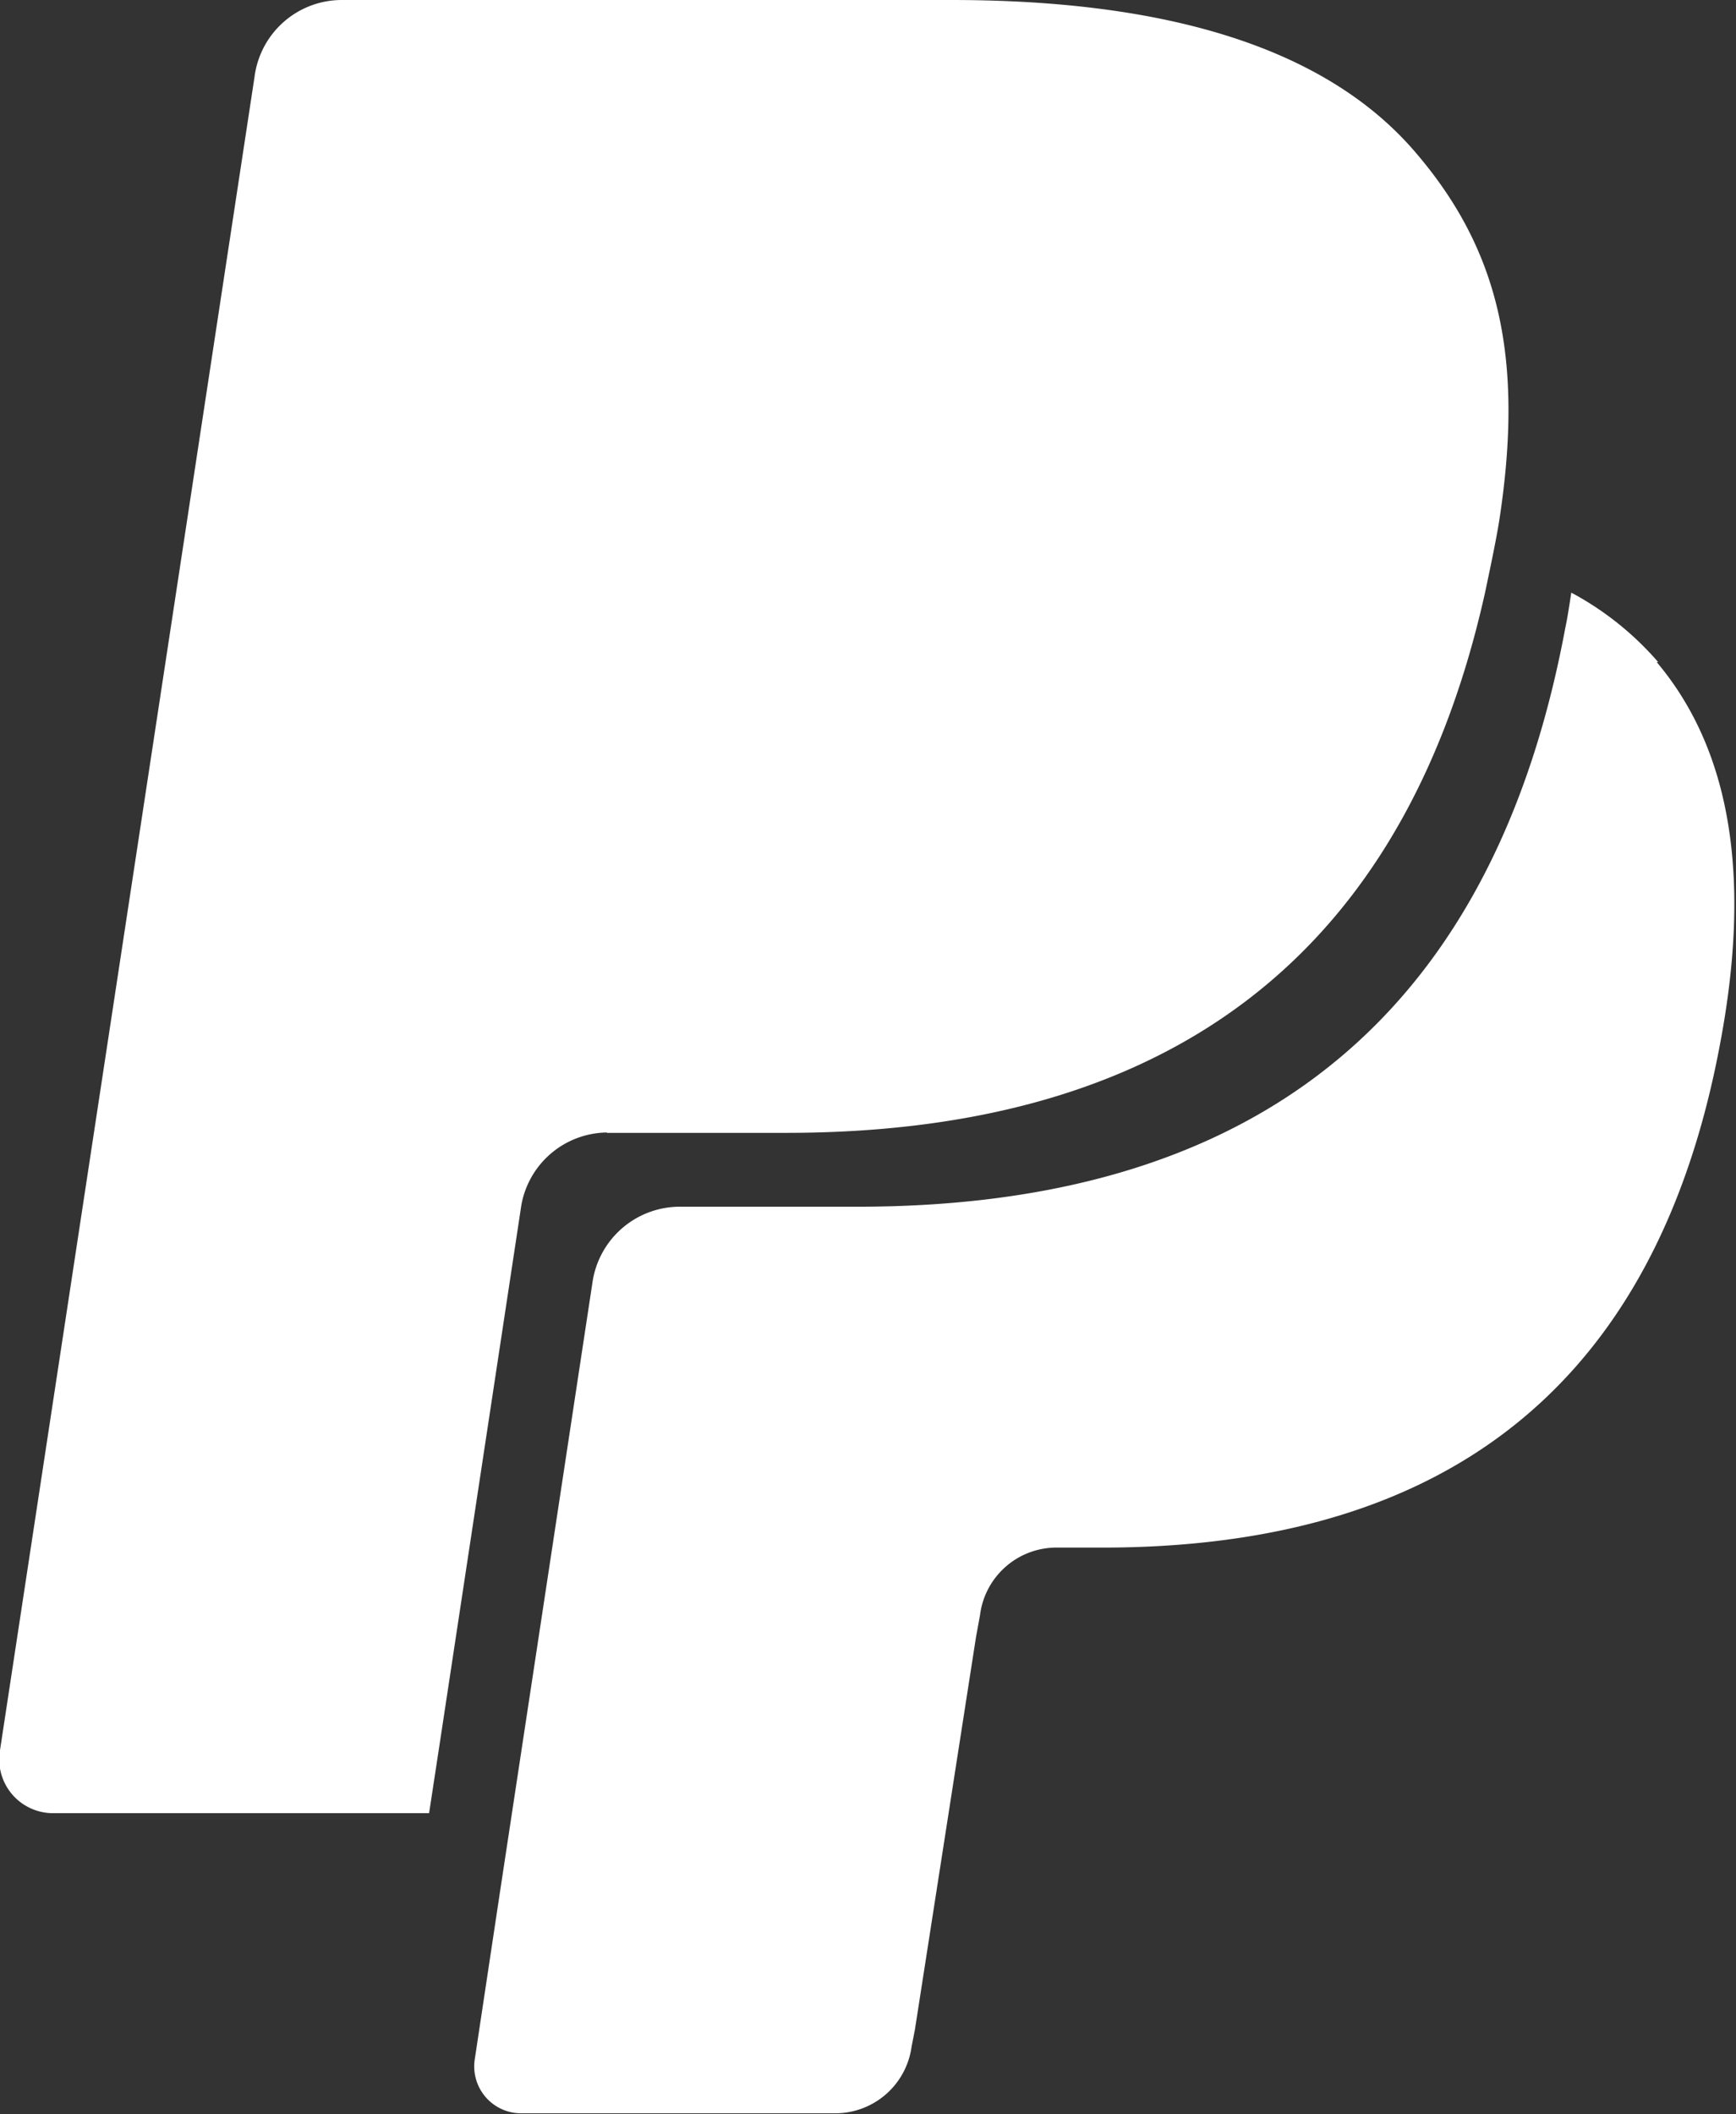
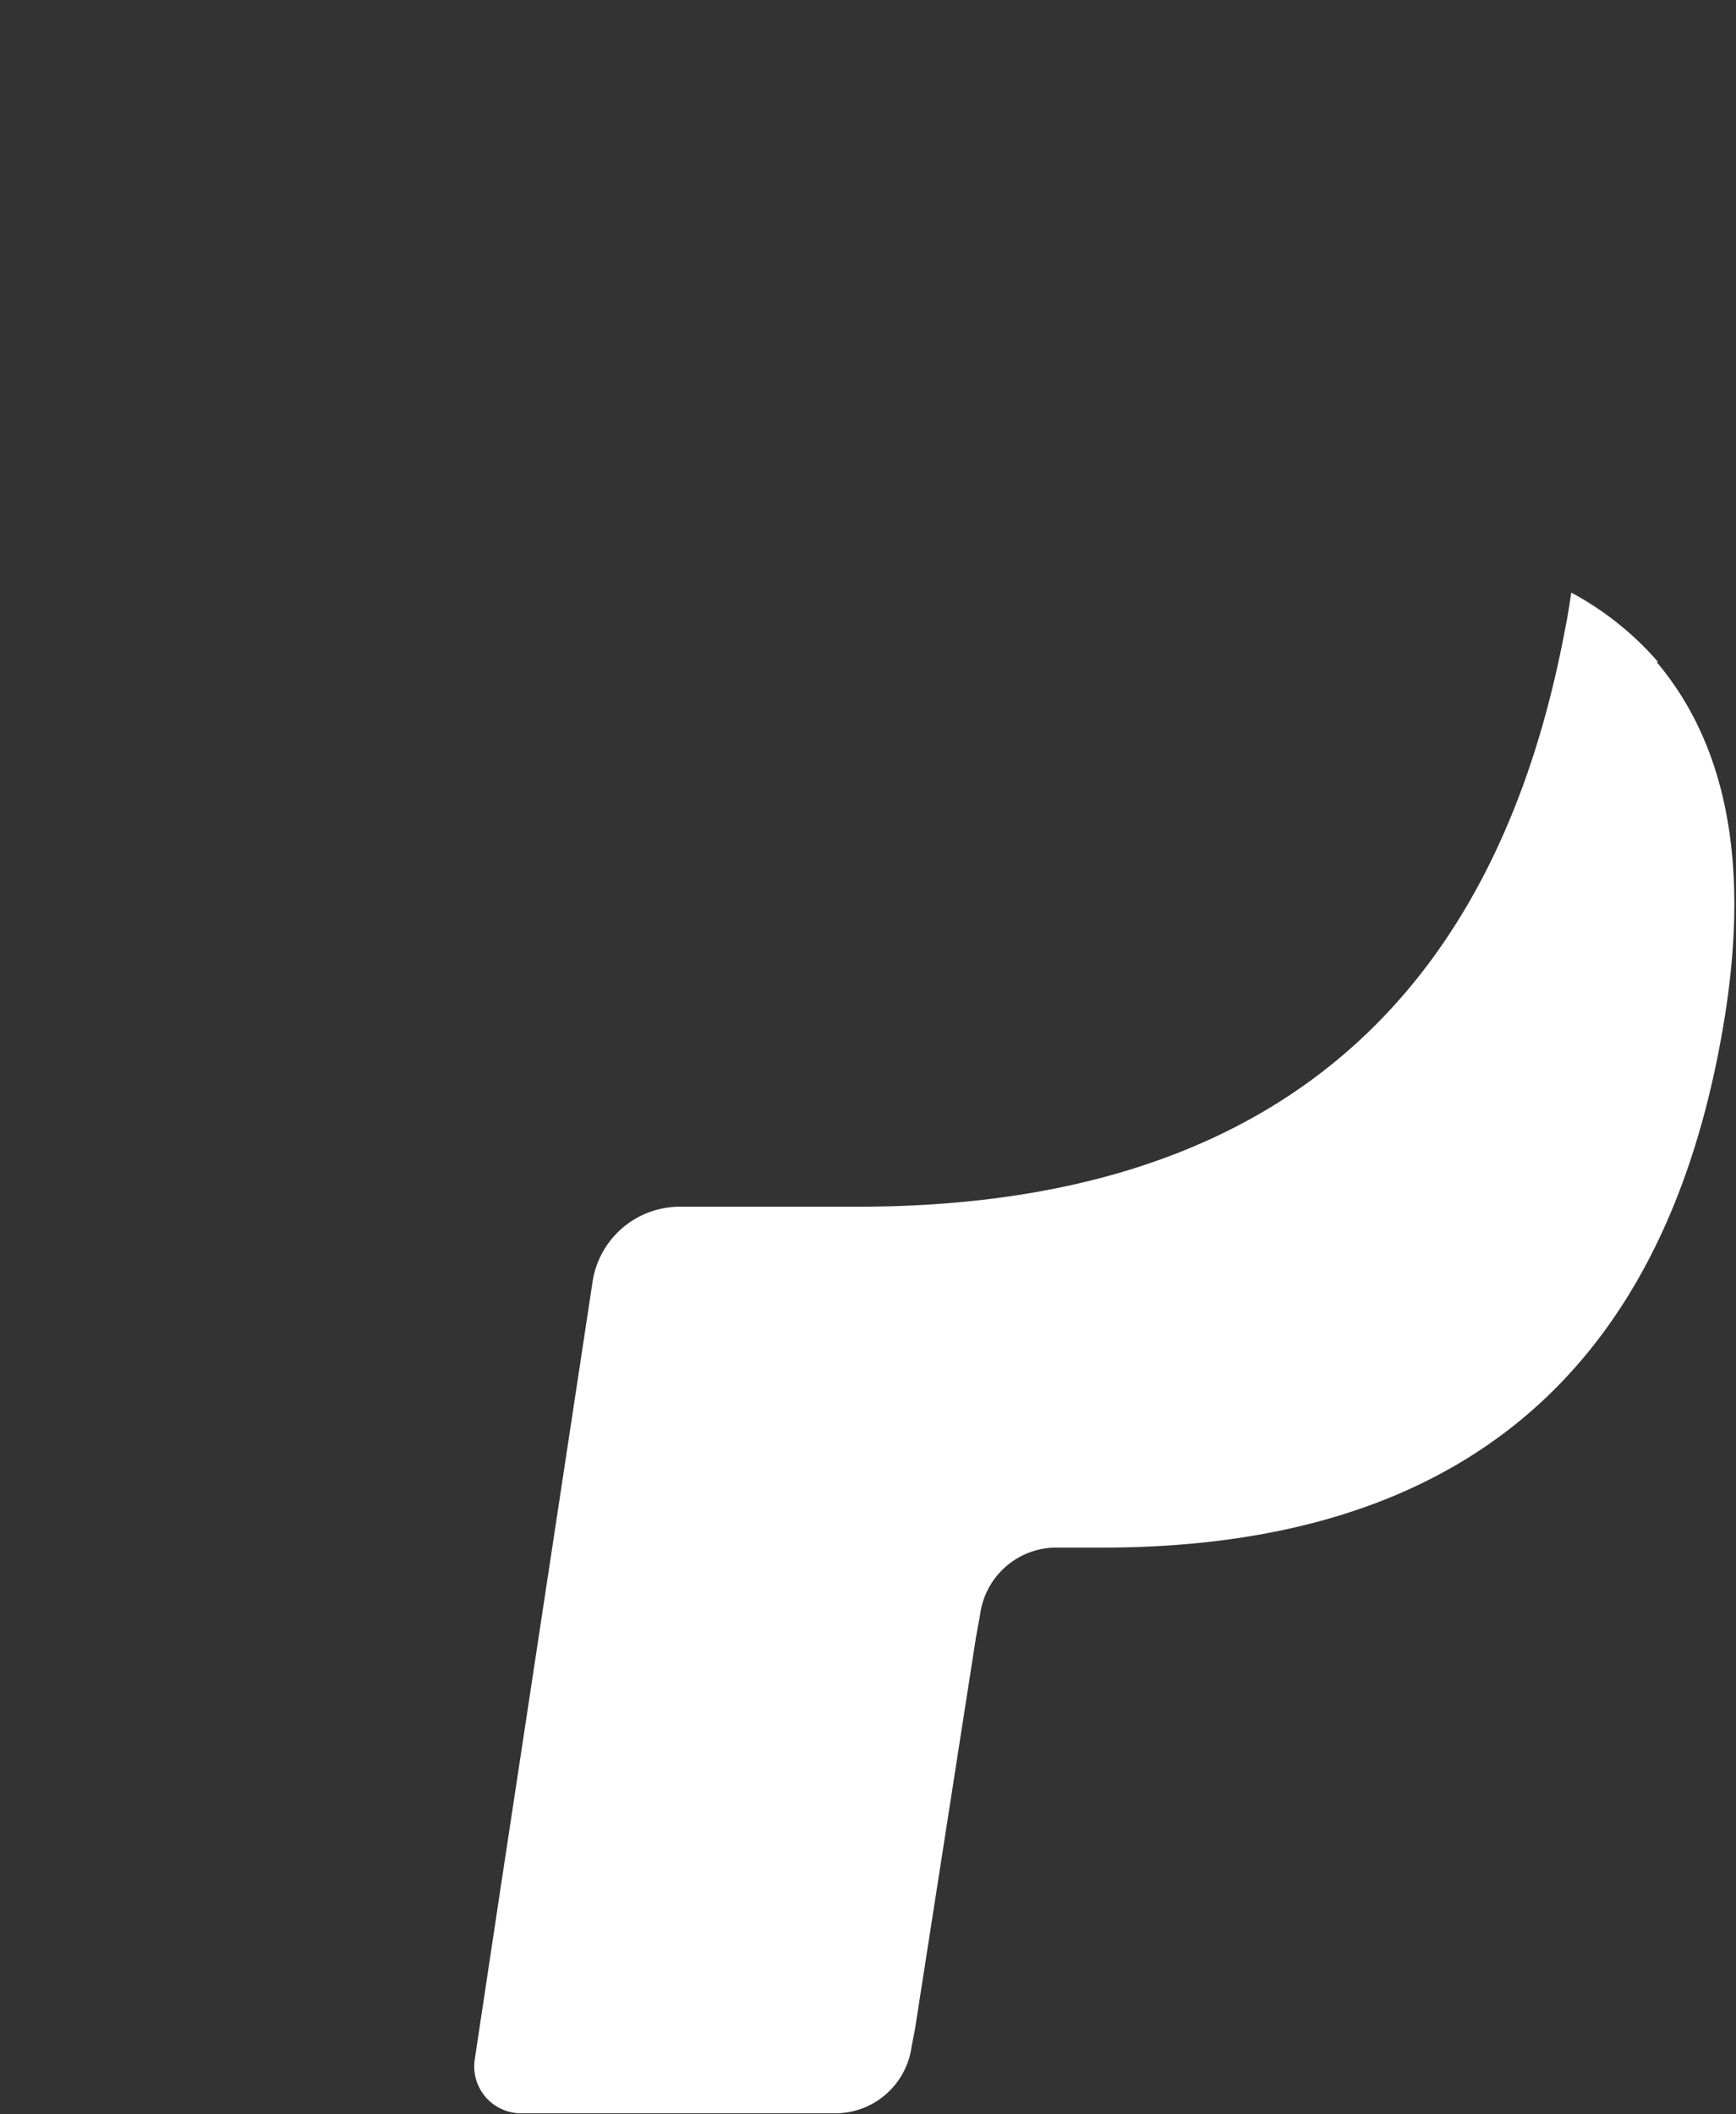
<svg xmlns="http://www.w3.org/2000/svg" viewBox="0 0 47.74 58.11">
  <rect x="0" y="0" width="47.74" height="58.11" fill="#333333" stroke="none" />
  <defs>
    <style>.a{fill:none;}.b{clip-path:url(#a);}.c{fill:#fff;}</style>
    <clipPath id="a" transform="translate(0 0)">
      <rect class="a" width="47.74" height="58.11" />
    </clipPath>
  </defs>
  <g class="b">
-     <path class="c" d="M16.69,31.14h4.92c9.4,0,16.8-3.87,19.24-14.9.09-.44.29-1.35.39-2,.66-4.37,0-7.33-2.27-10C36.47,1.27,32,0,26.16,0H9.38A2.42,2.42,0,0,0,7,2.11l-7,46a1.48,1.48,0,0,0,1.42,1.73H11.8l.29-1.9,2.23-14.7a2.42,2.42,0,0,1,2.37-2.11" transform="translate(0 0)" />
    <path class="c" d="M45.6,18.2a8.39,8.39,0,0,0-2.39-1.91c-.05.33-.1.67-.17,1-2.21,11.8-9.79,15.88-19.46,15.88H18.66a2.43,2.43,0,0,0-2.37,2.1l-2.52,16.6-.71,4.71a1.29,1.29,0,0,0,1.24,1.51H23a2.12,2.12,0,0,0,2.07-1.84l.09-.46L26.84,45l.11-.6A2.12,2.12,0,0,1,29,42.54h1.31c8.46,0,15.09-3.57,17-13.89.81-4.31.39-7.91-1.75-10.45" transform="translate(0 0)" />
  </g>
</svg>